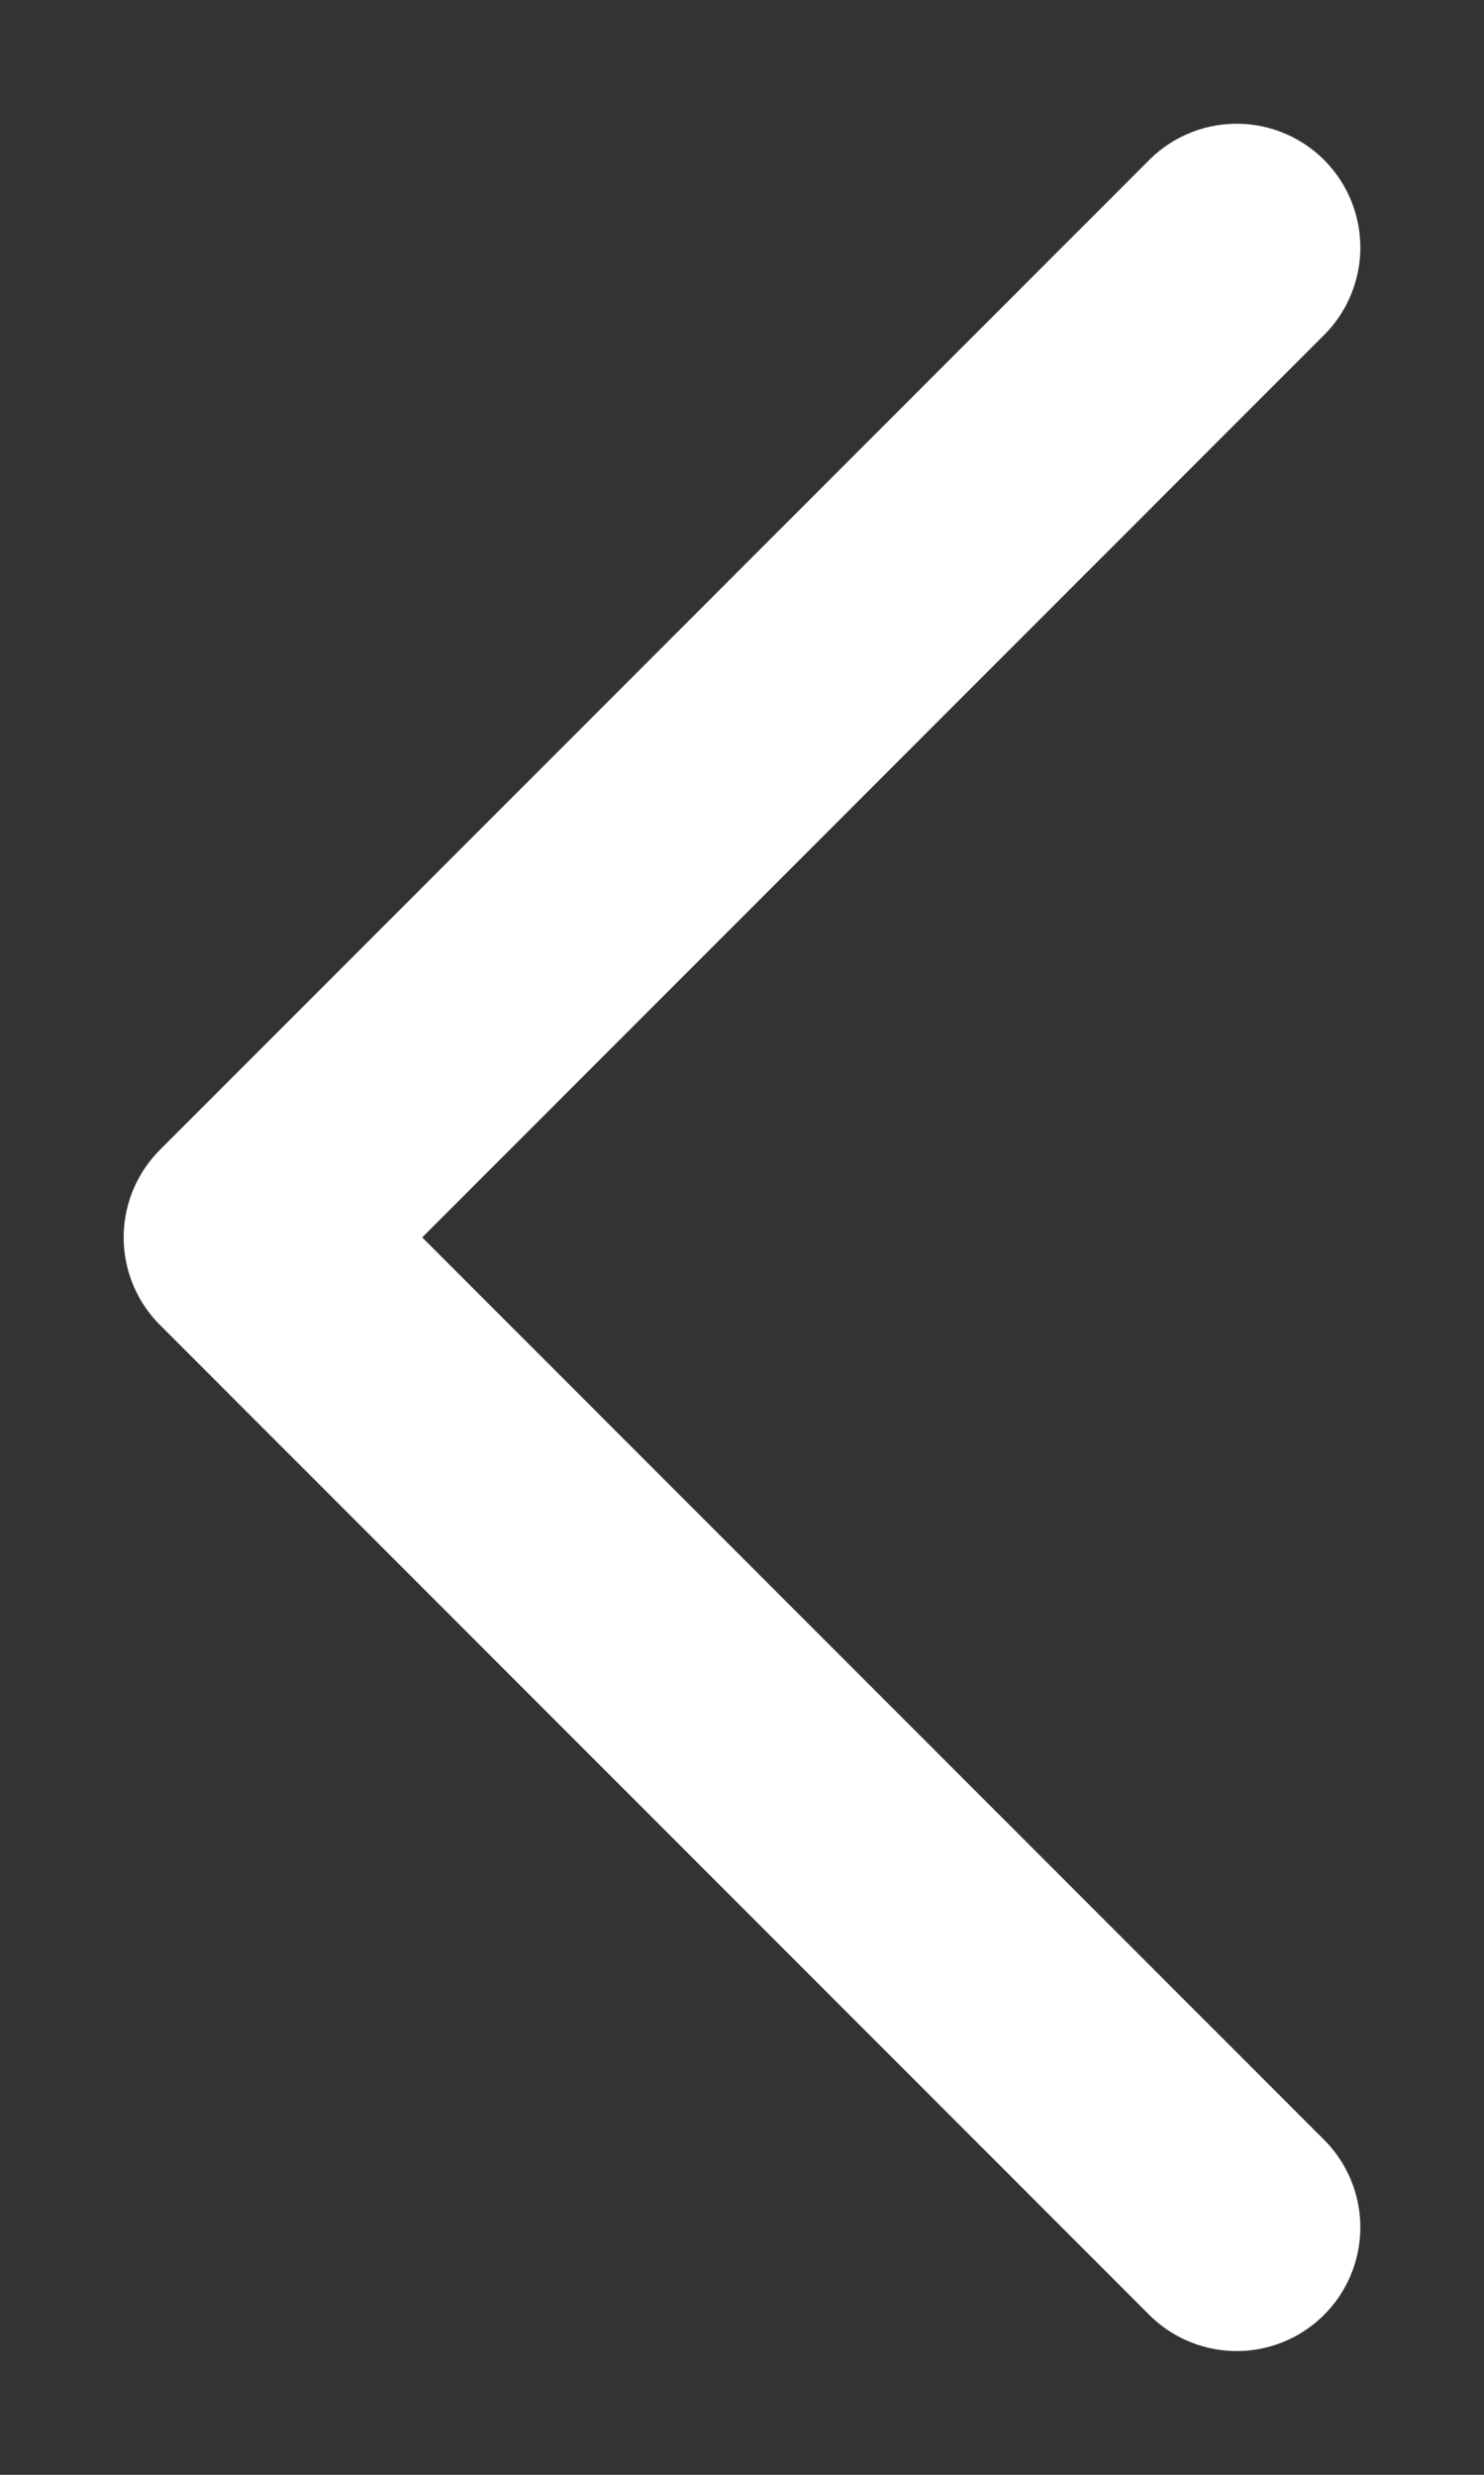
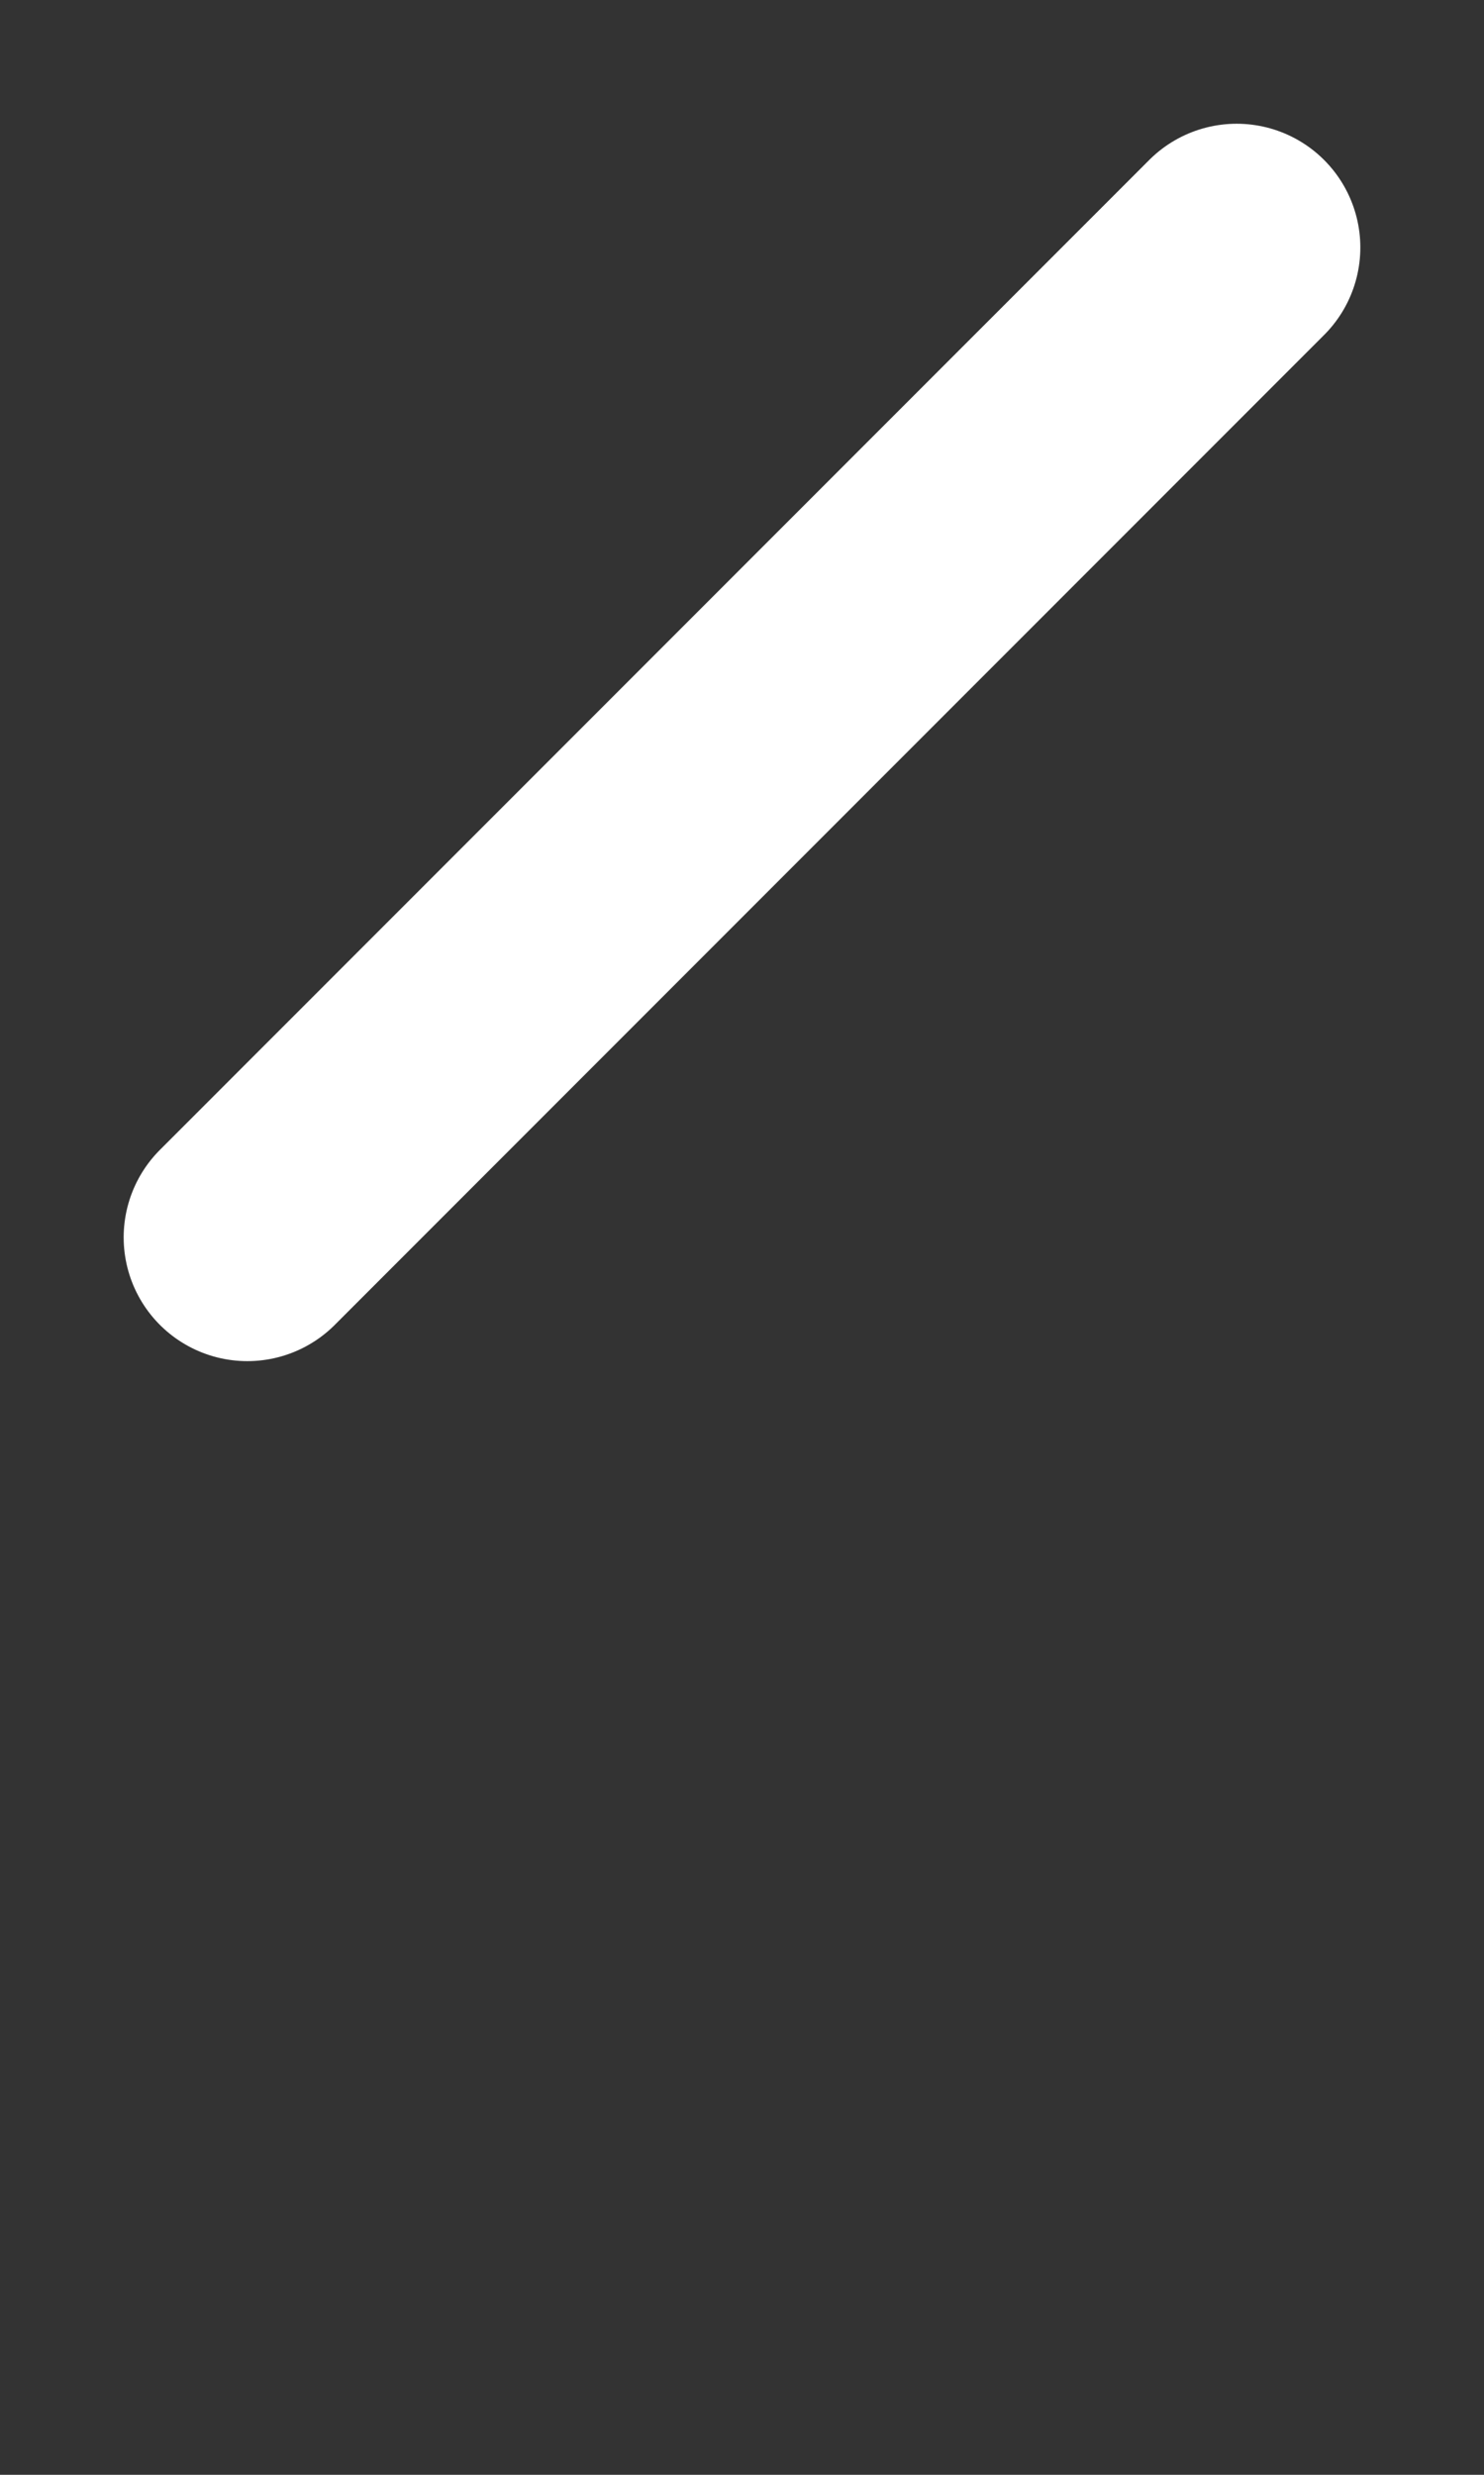
<svg xmlns="http://www.w3.org/2000/svg" width="6" height="10" viewBox="0 0 6 10" fill="none">
  <rect x="0" y="0" width="6" height="10" fill="#333333" stroke="none" />
-   <path d="M5 1L1 5L5 9" stroke="white" stroke-linecap="round" stroke-linejoin="round" />
+   <path d="M5 1L1 5" stroke="white" stroke-linecap="round" stroke-linejoin="round" />
</svg>